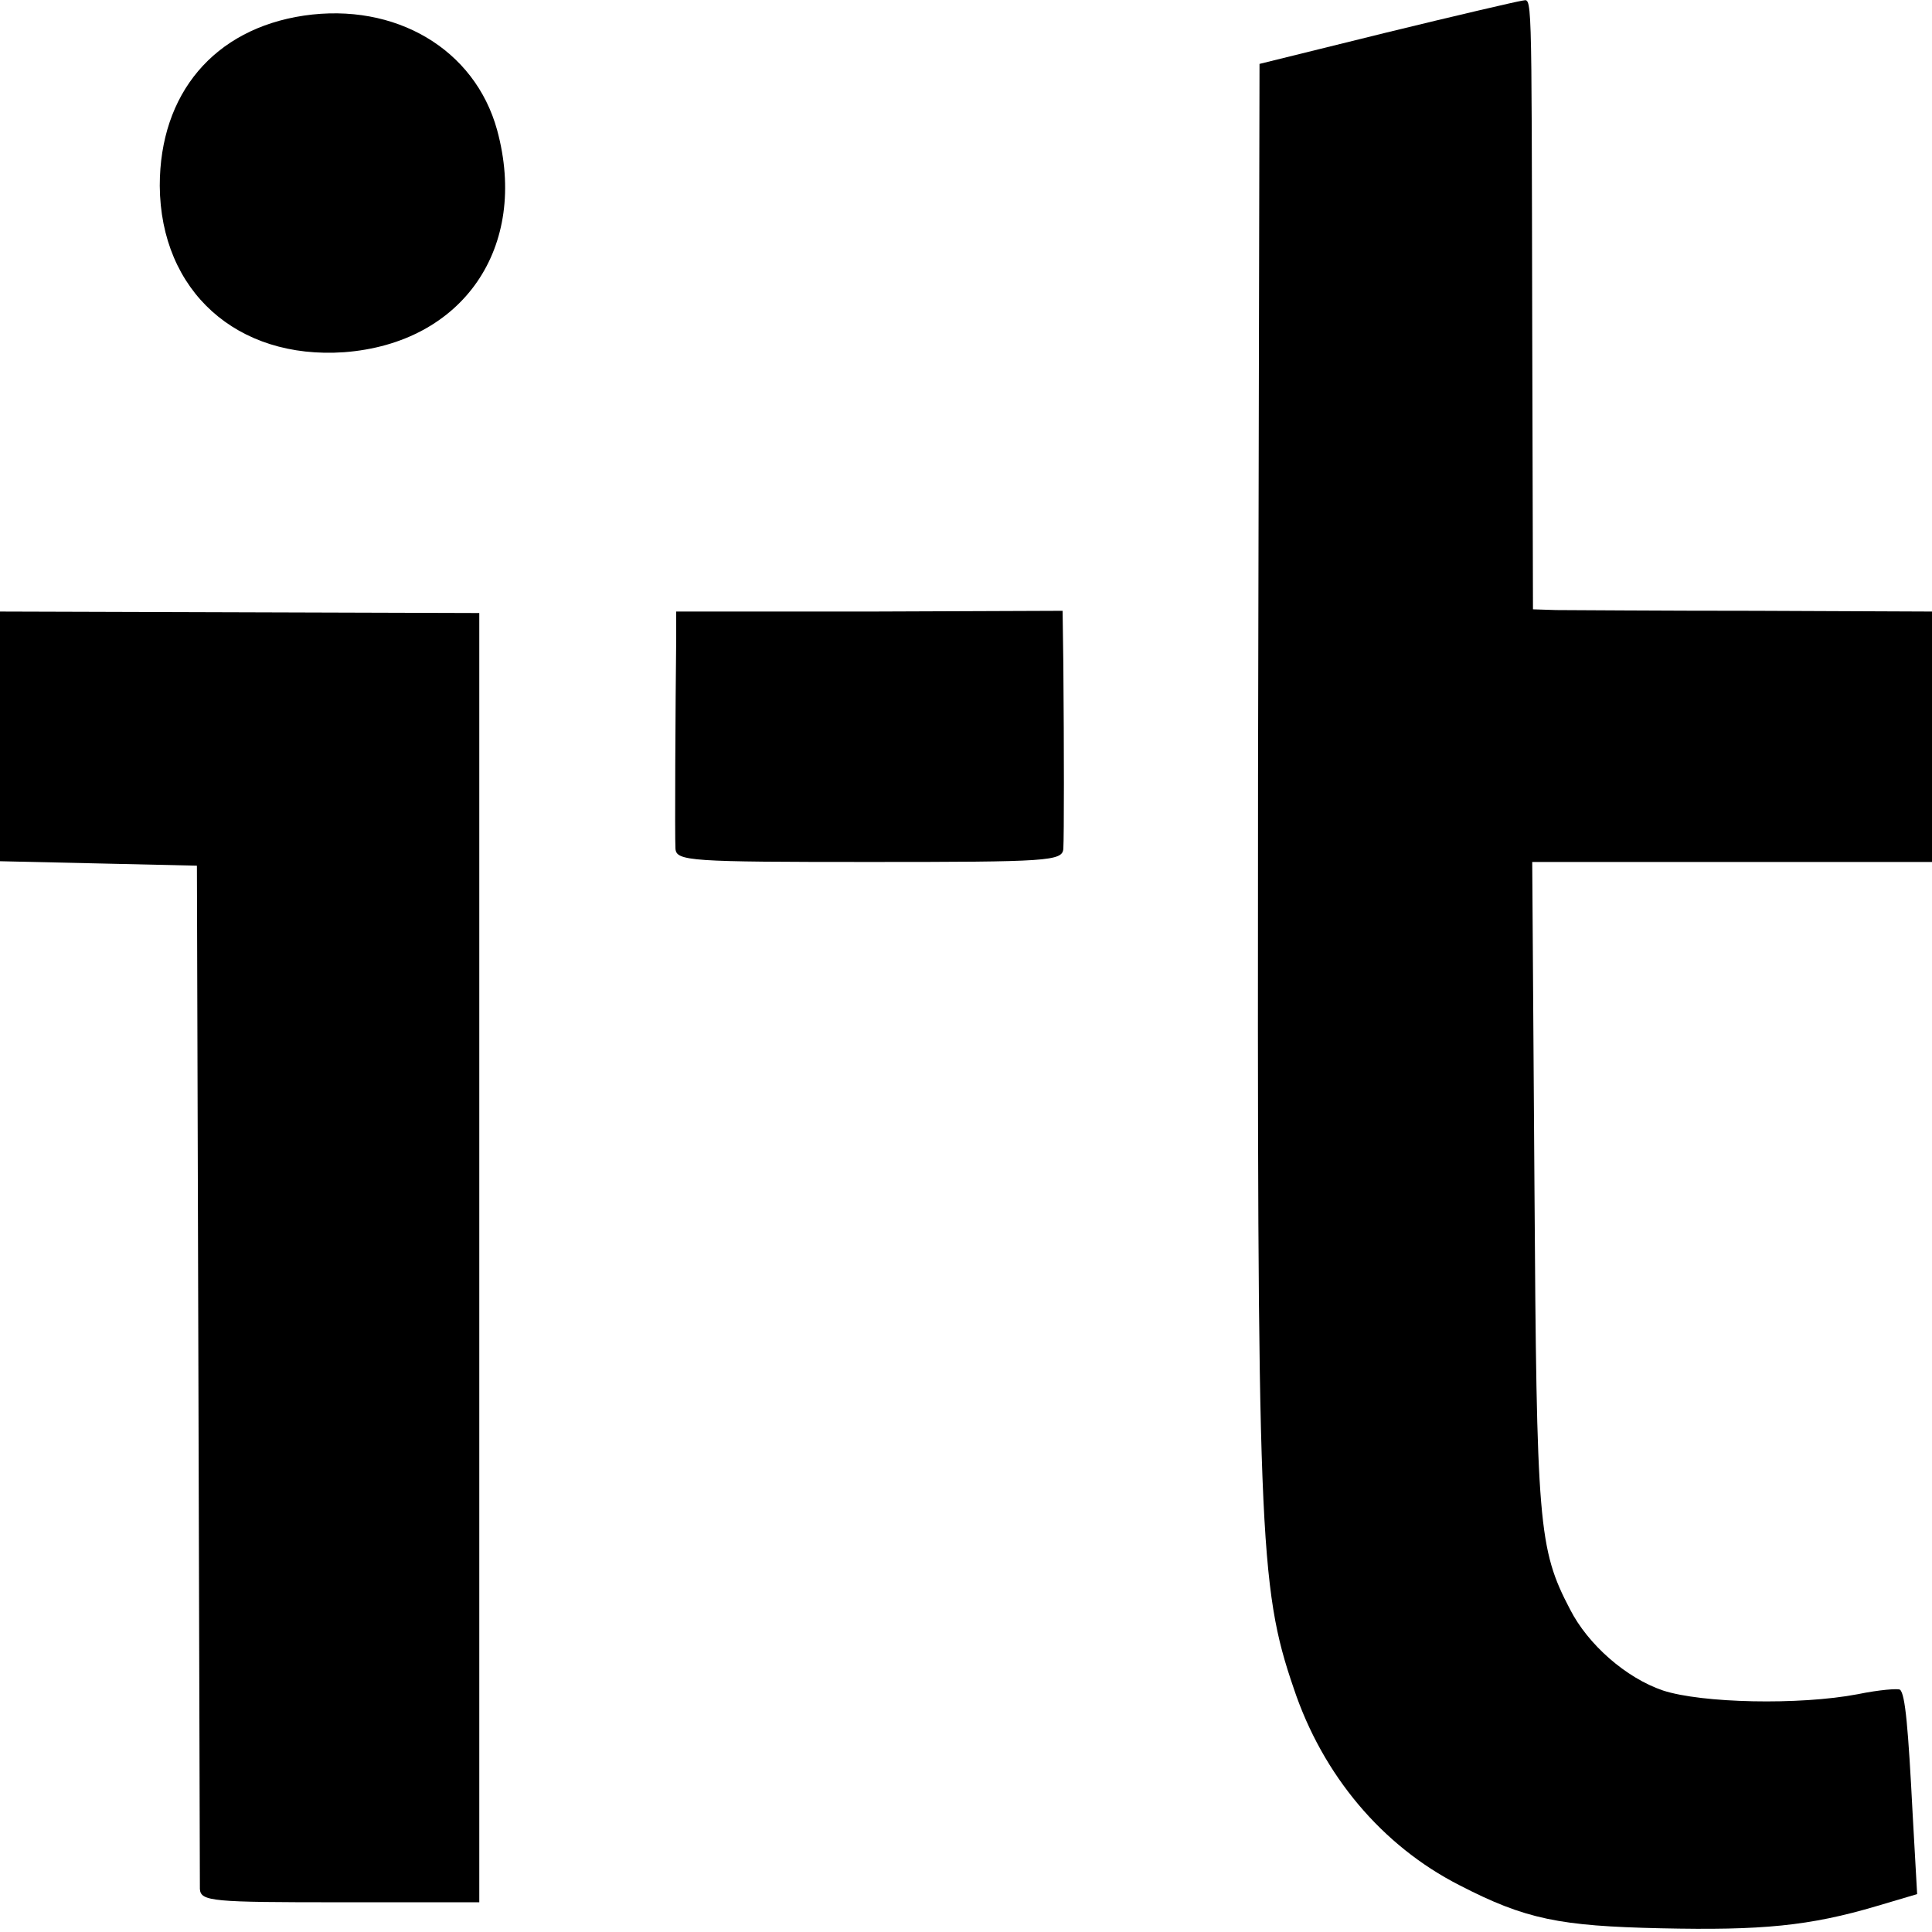
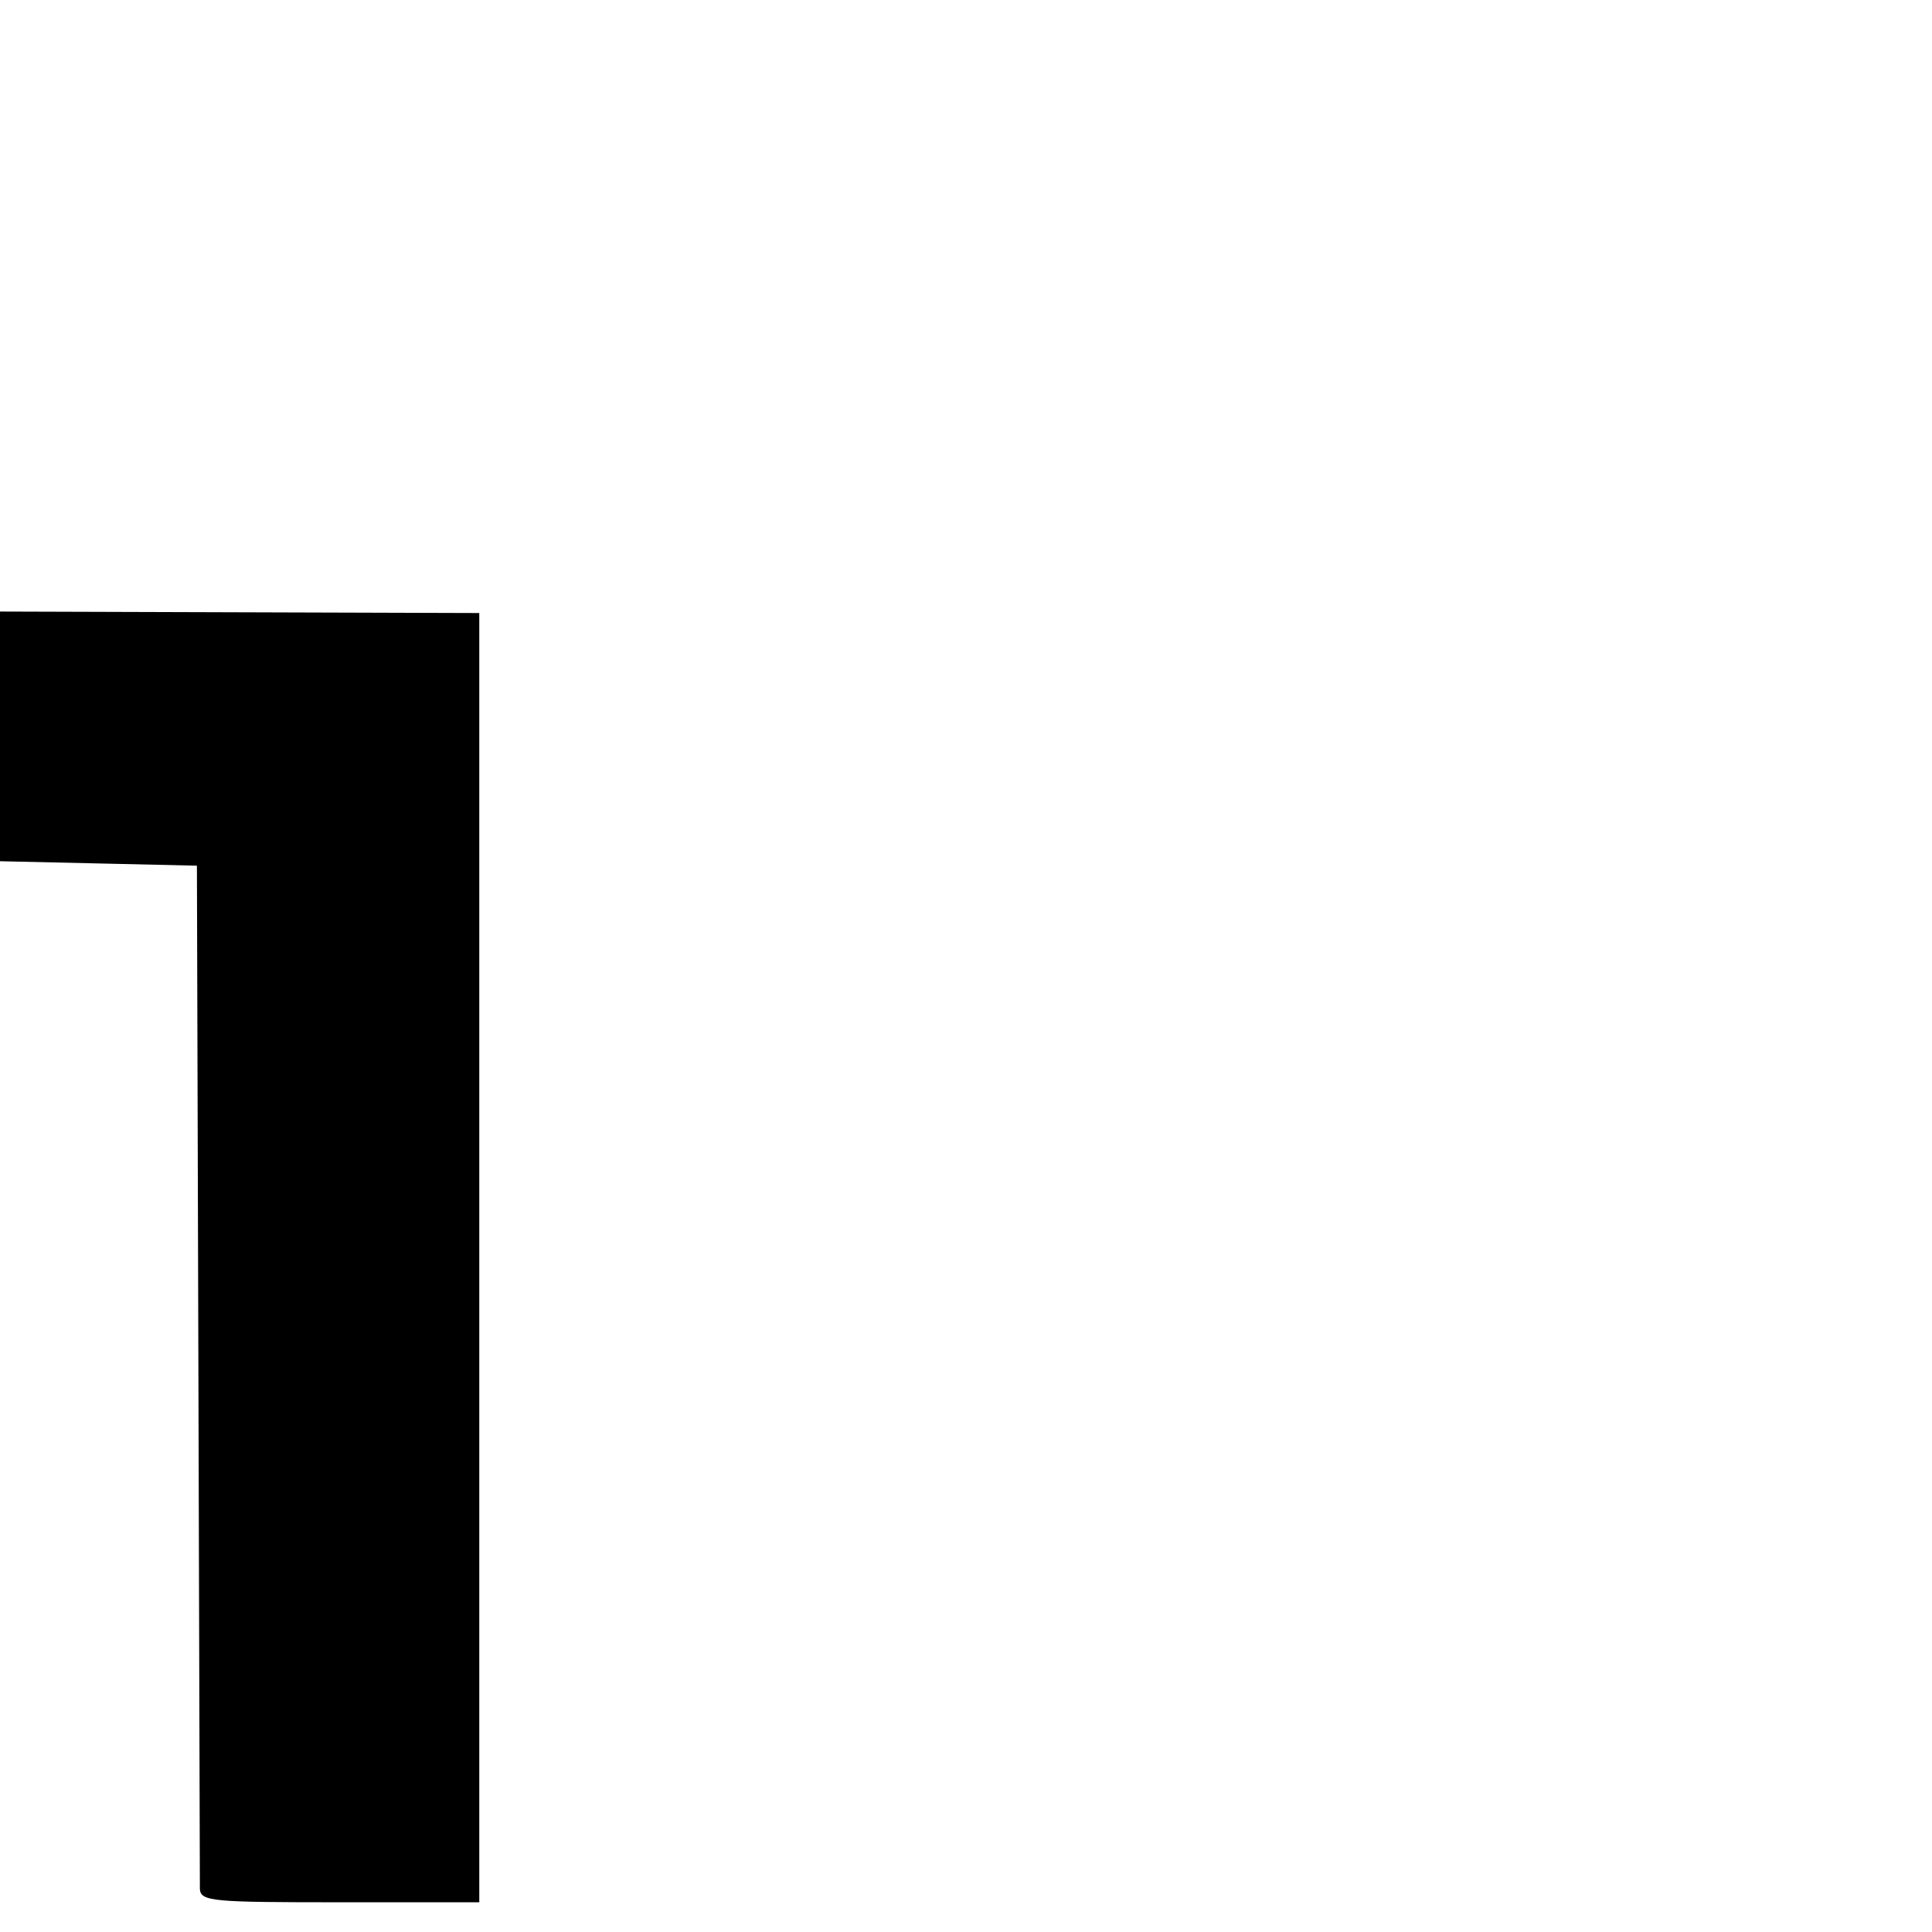
<svg xmlns="http://www.w3.org/2000/svg" version="1.0" width="260pt" height="260pt" viewBox="0 0 260 260" preserveAspectRatio="xMidYMid meet">
  <g transform="translate(0,260) scale(0.1,-0.1)" fill="#000000" stroke="none">
-     <path d="M1865 2556 l-170 -42 -2 -957 c-1 -1021 1 -1092 48 -1229 39 -117 119 -212 223 -265 89 -46 135 -55 271 -58 136 -3 200 3 291 30 l54 16 -6 107 c-6 117 -10 162 -17 168 -2 2 -28 0 -57 -6 -79 -15 -210 -12 -262 5 -50 17 -101 62 -125 109 -43 82 -45 114 -48 569 l-3 437 269 0 269 0 0 169 0 168 -237 1 c-131 0 -252 1 -269 1 l-31 1 -1 378 c-1 473 0 442 -14 441 -7 -1 -89 -20 -183 -43z" />
-     <path d="M409 2579 c-121 -18 -194 -105 -194 -229 1 -142 104 -234 248 -224 160 12 249 141 206 299 -30 109 -137 172 -260 154z" />
    <path d="M0 1609 l0 -168 133 -3 132 -3 2 -680 c1 -374 2 -688 2 -697 1 -17 17 -18 189 -18 l187 0 0 867 0 868 -322 1 -323 1 0 -168z" />
-     <path d="M910 1741 c-1 -87 -2 -268 -1 -283 1 -17 20 -18 261 -18 241 0 260 1 261 18 1 18 1 131 0 248 l-1 72 -260 -1 -260 0 0 -36z" />
  </g>
</svg>